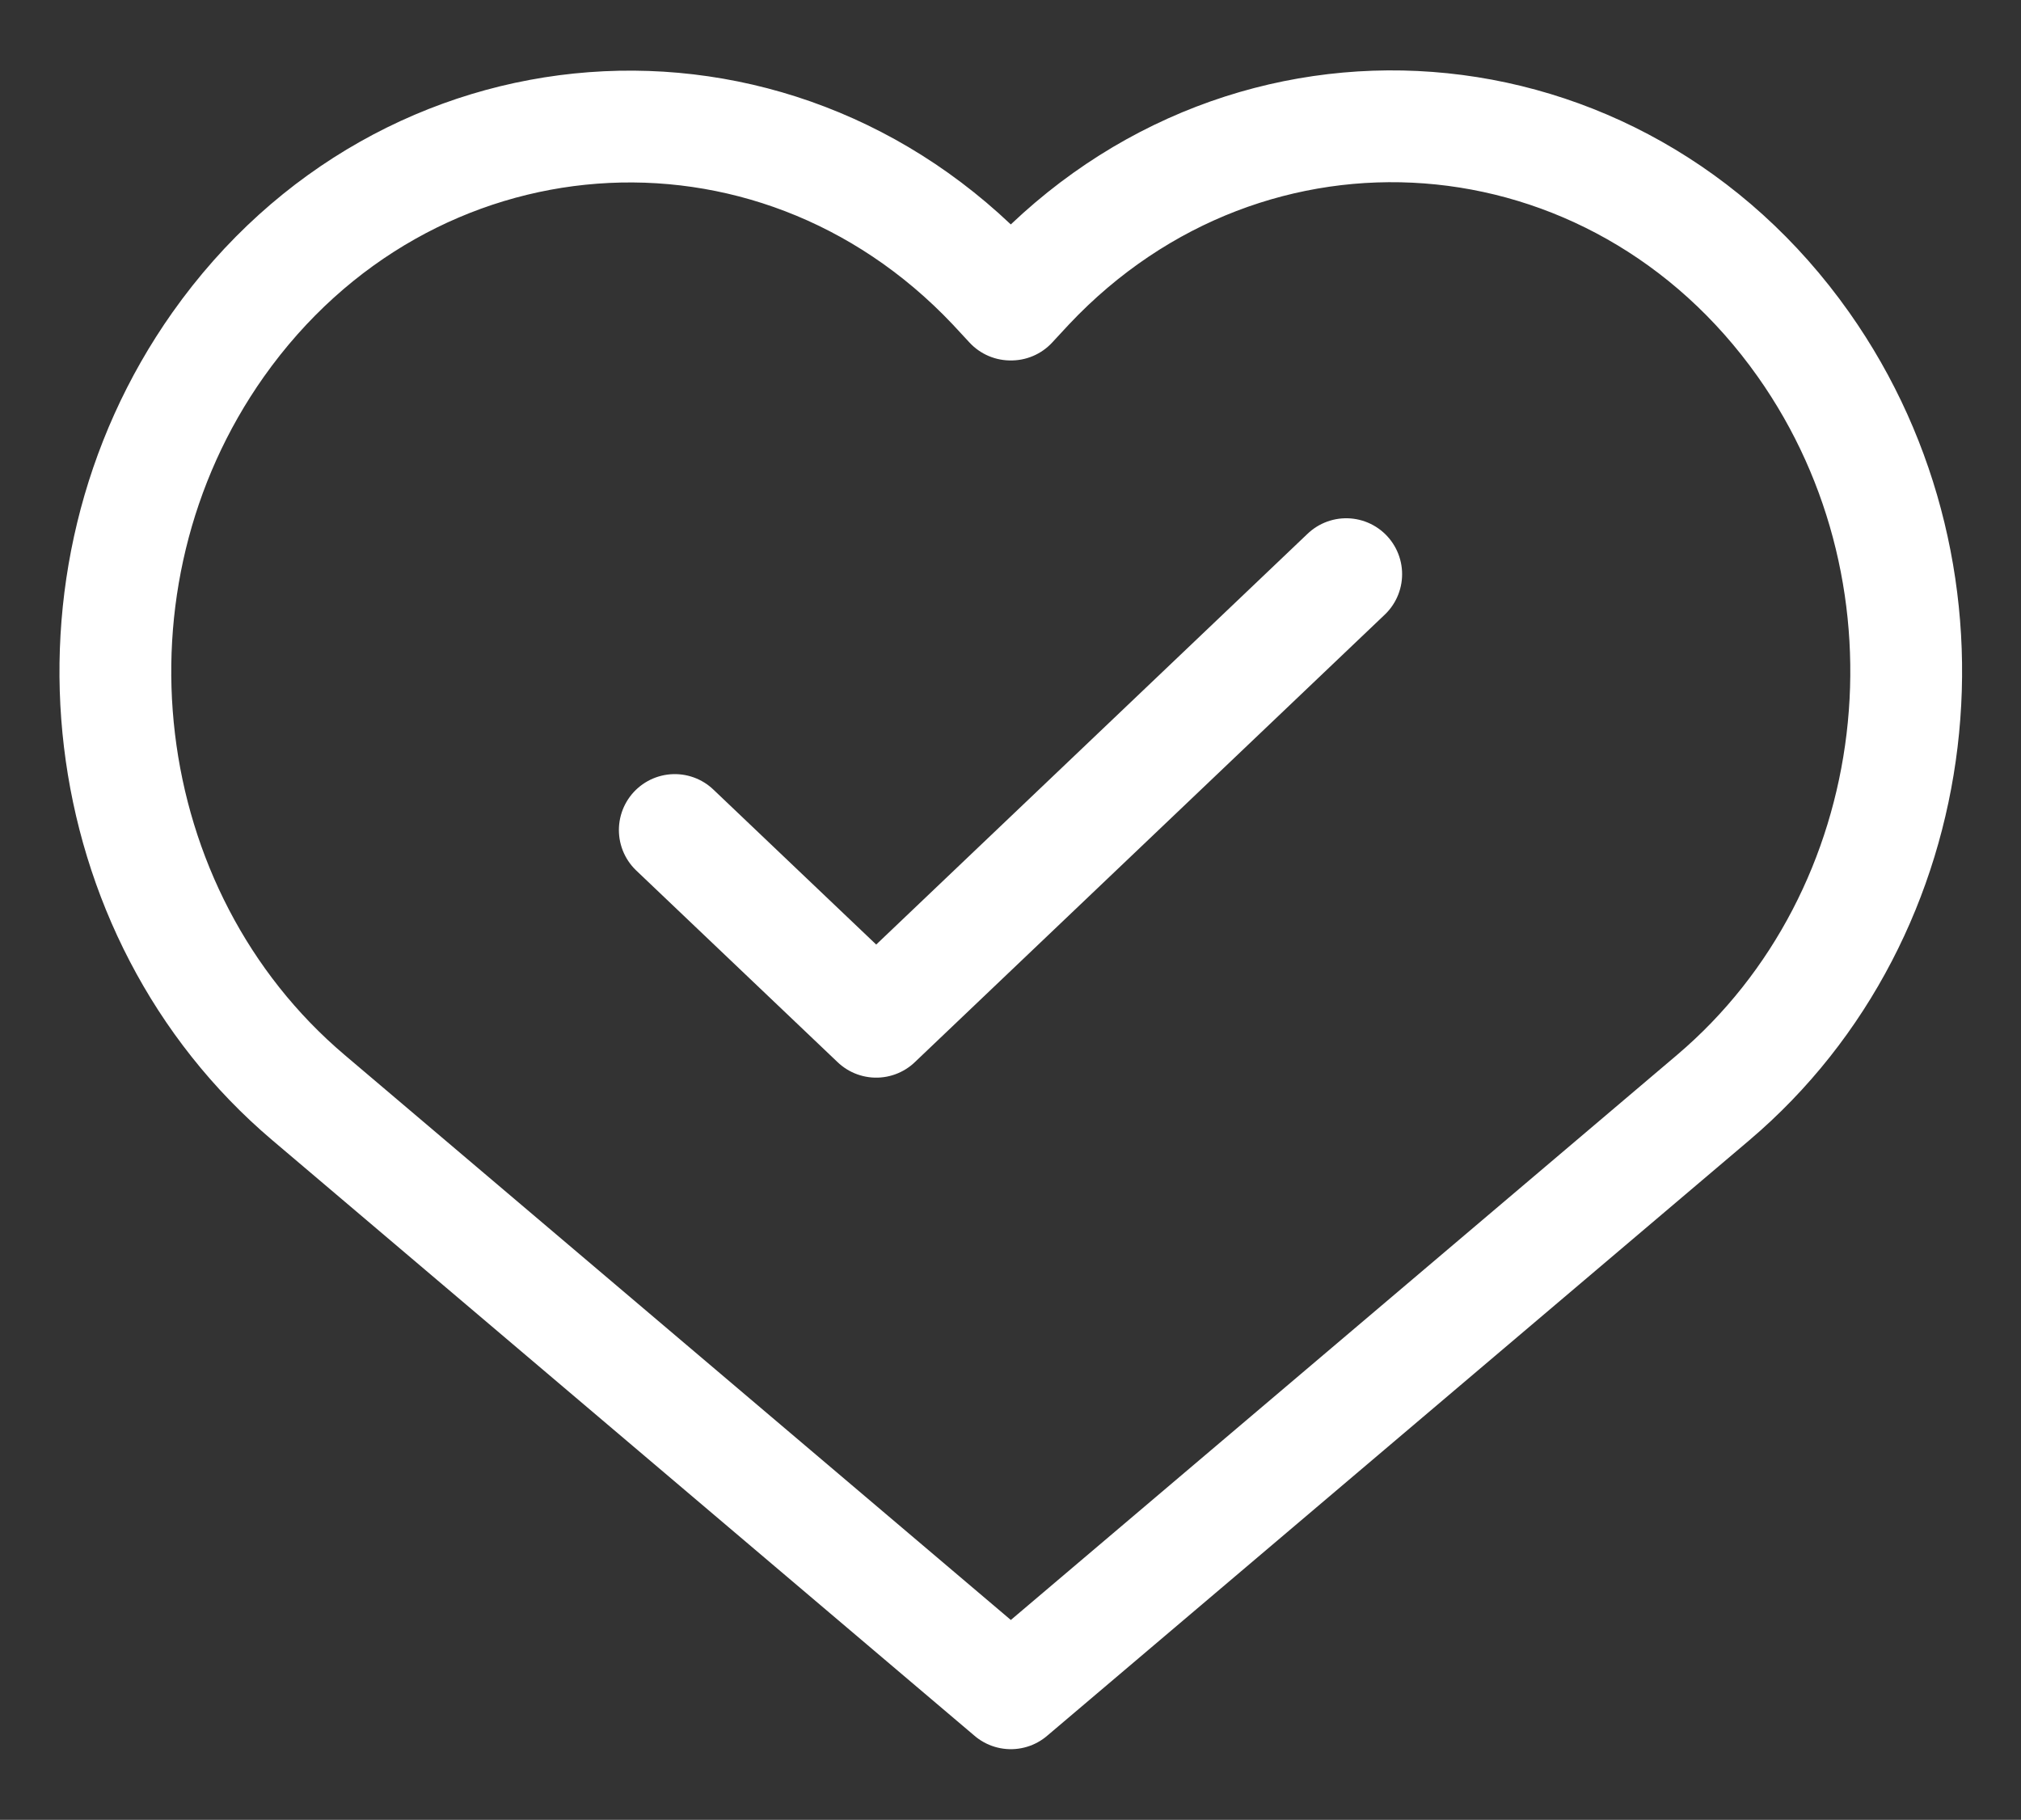
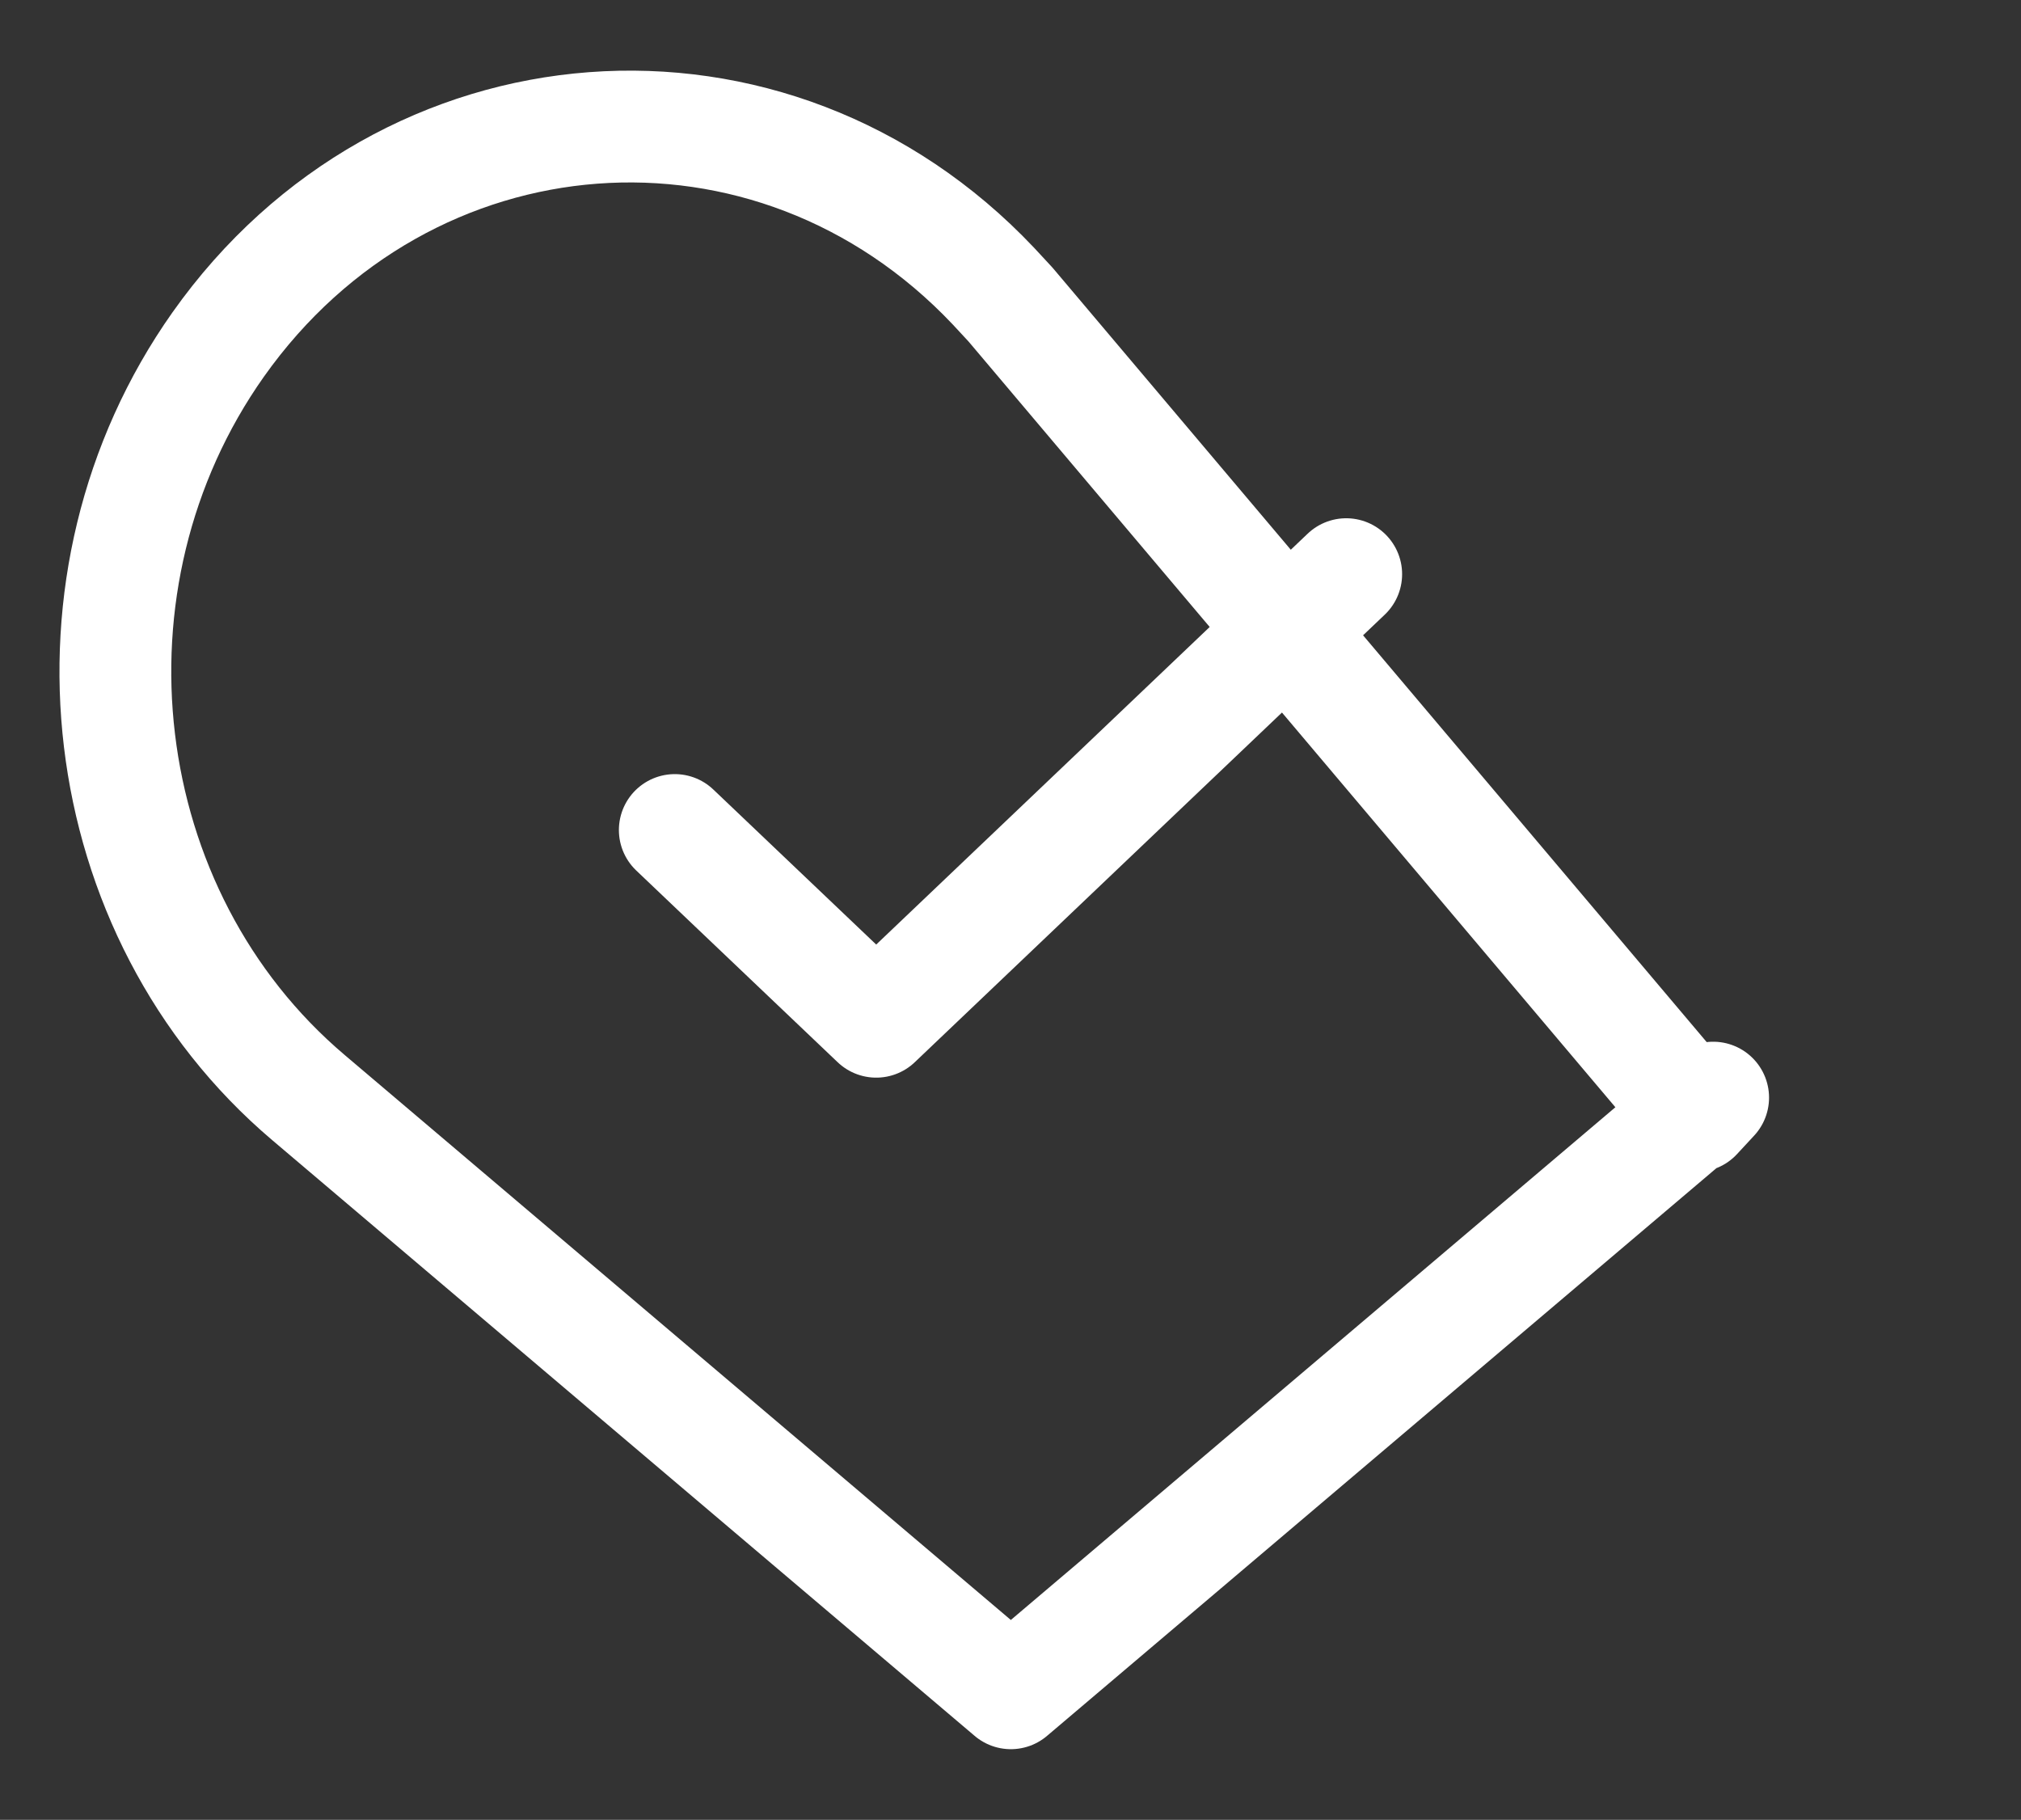
<svg xmlns="http://www.w3.org/2000/svg" id="Layer_1" viewBox="0 0 602 542">
  <rect x="0" y="0" width="602" height="542" fill="#333333" stroke="none" />
  <defs>
    <style>      .st0 {        fill: none;        stroke: #fff;        stroke-linecap: round;        stroke-linejoin: round;        stroke-width: 33.3px;      }    </style>
  </defs>
-   <path class="st0" d="M201,247.2l60,57.1,140-133.3M301,90.7l-5.1-5.5C229.9,15.4,120.9,23.6,65,102.6c-49.6,70.2-37.8,169.5,26.9,224.3l209.2,177.4,209.2-177.4c64.6-54.8,76.5-154.1,26.9-224.3-55.9-79.1-165-87.3-230.9-17.4l-5.1,5.5Z" />
+   <path class="st0" d="M201,247.2l60,57.1,140-133.3M301,90.7l-5.1-5.5C229.9,15.4,120.9,23.6,65,102.6c-49.6,70.2-37.8,169.5,26.9,224.3l209.2,177.4,209.2-177.4l-5.1,5.5Z" />
</svg>